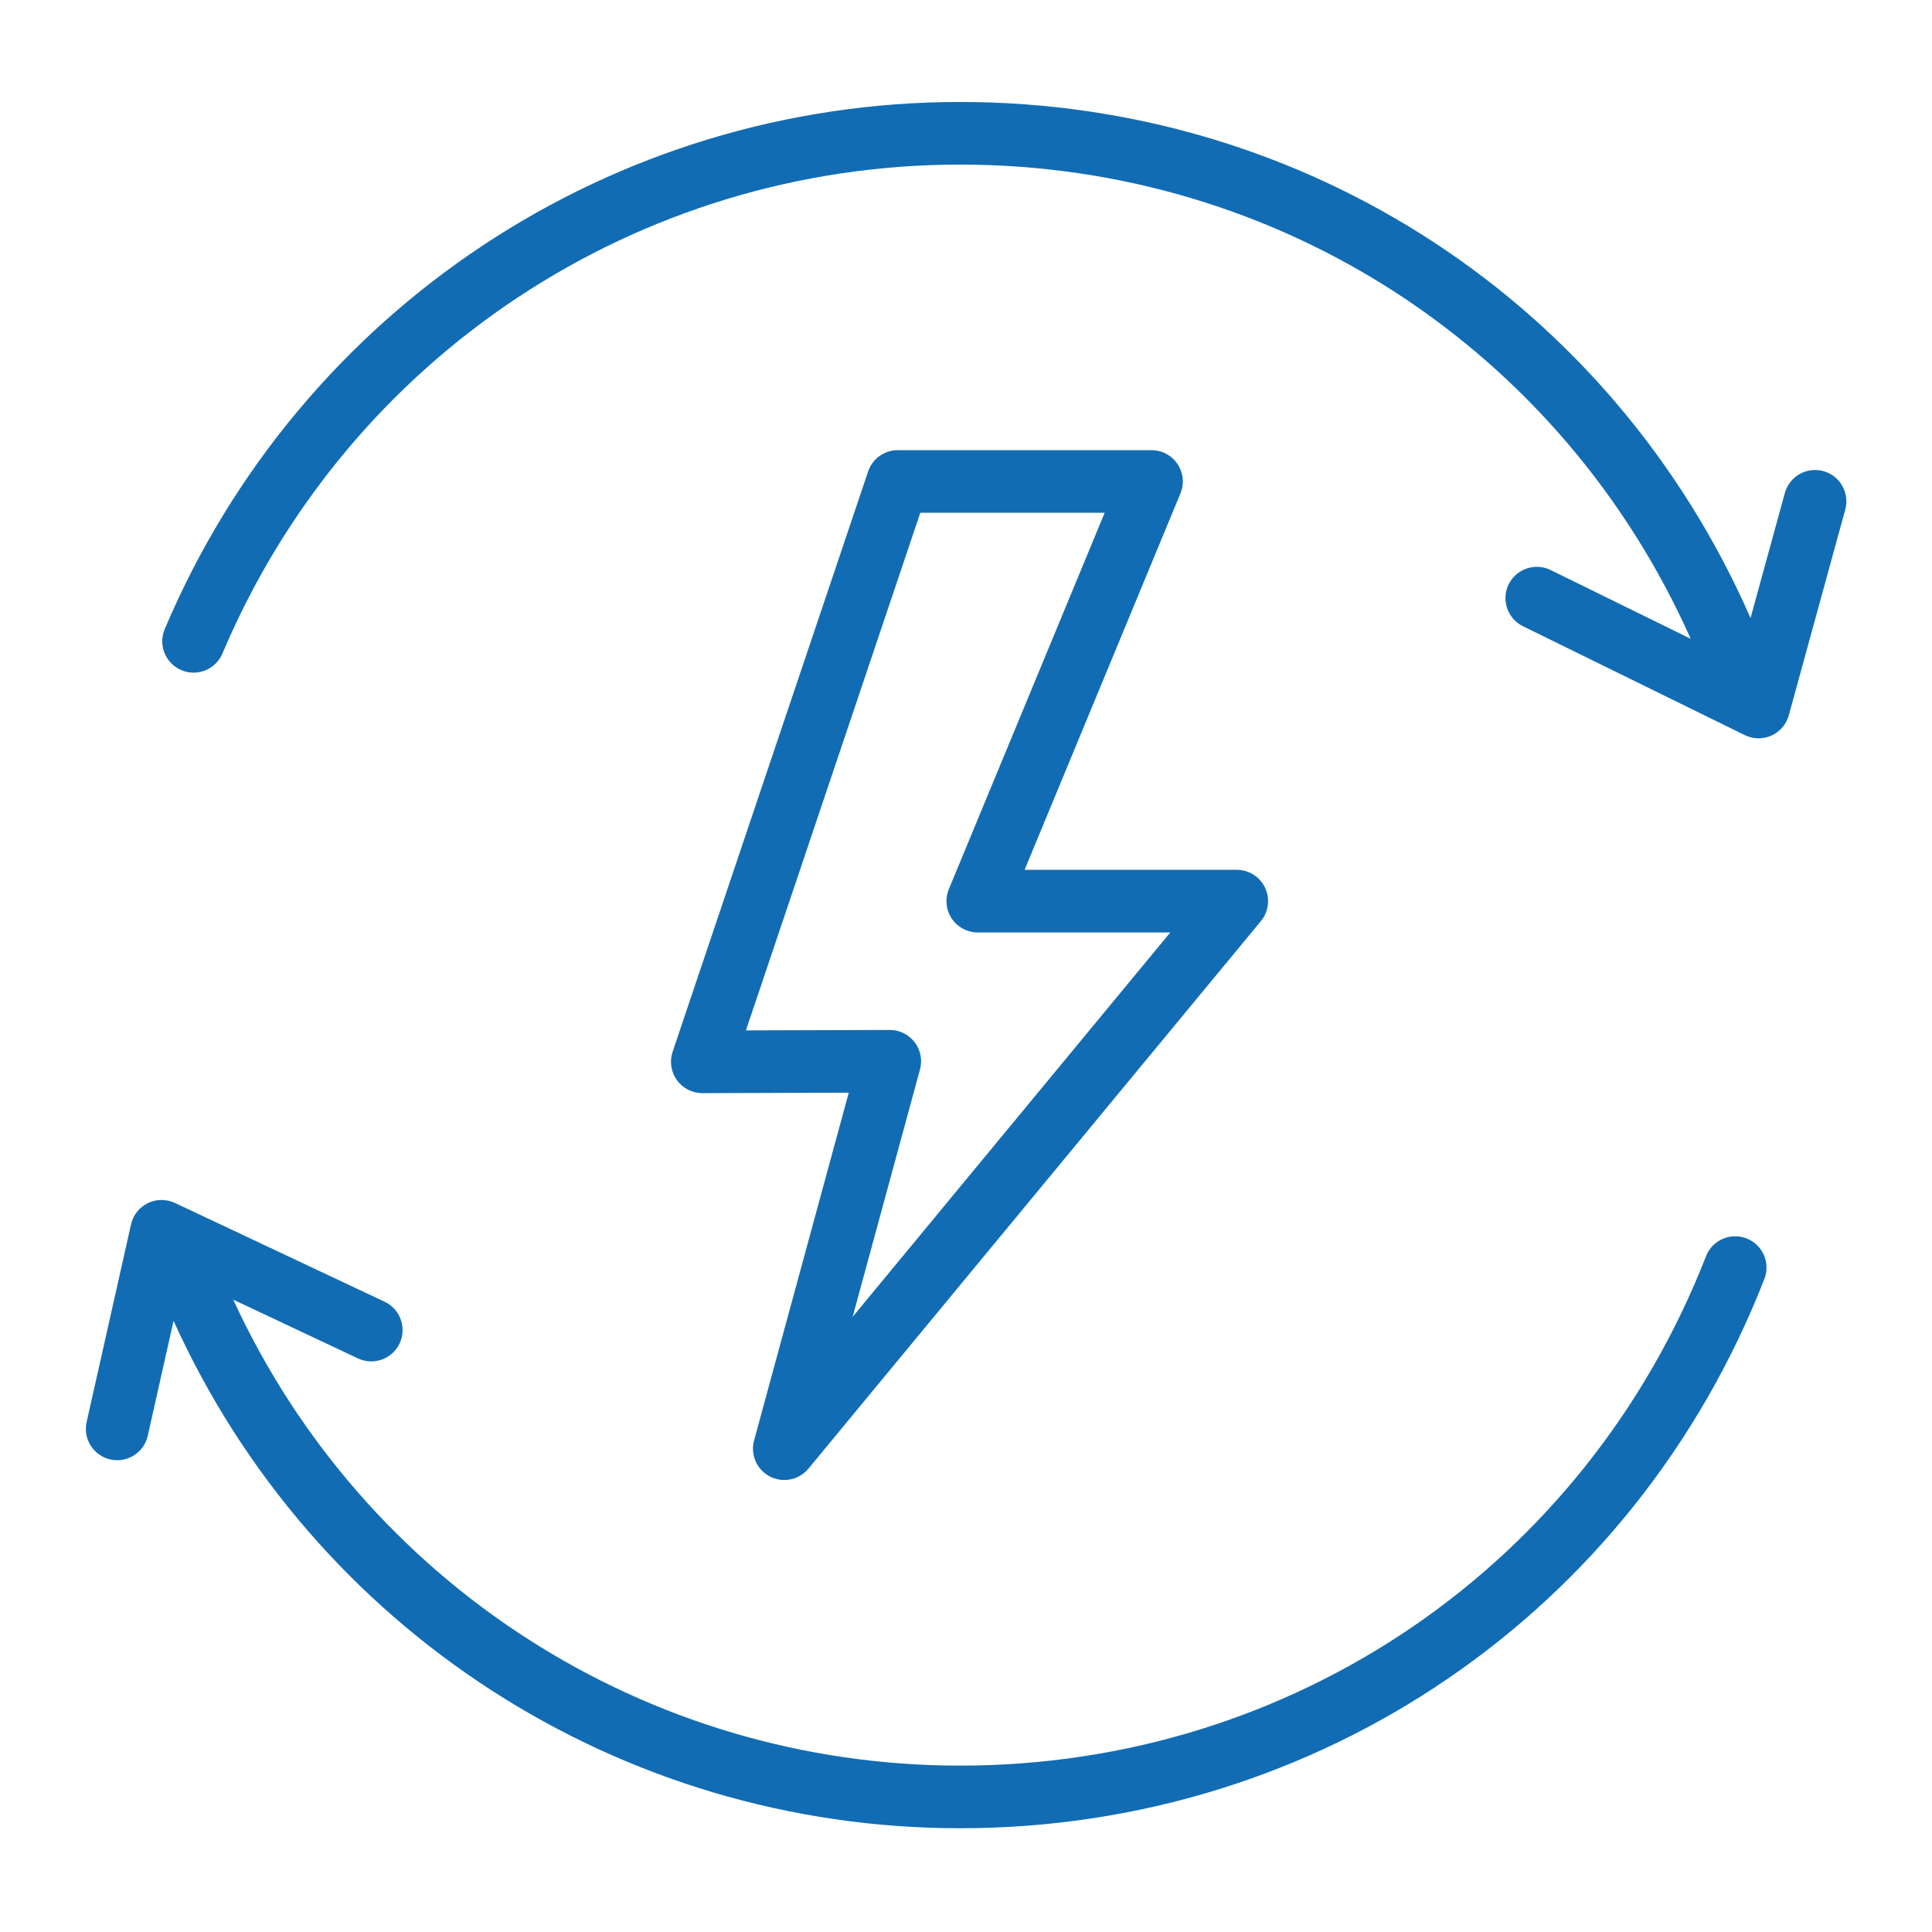
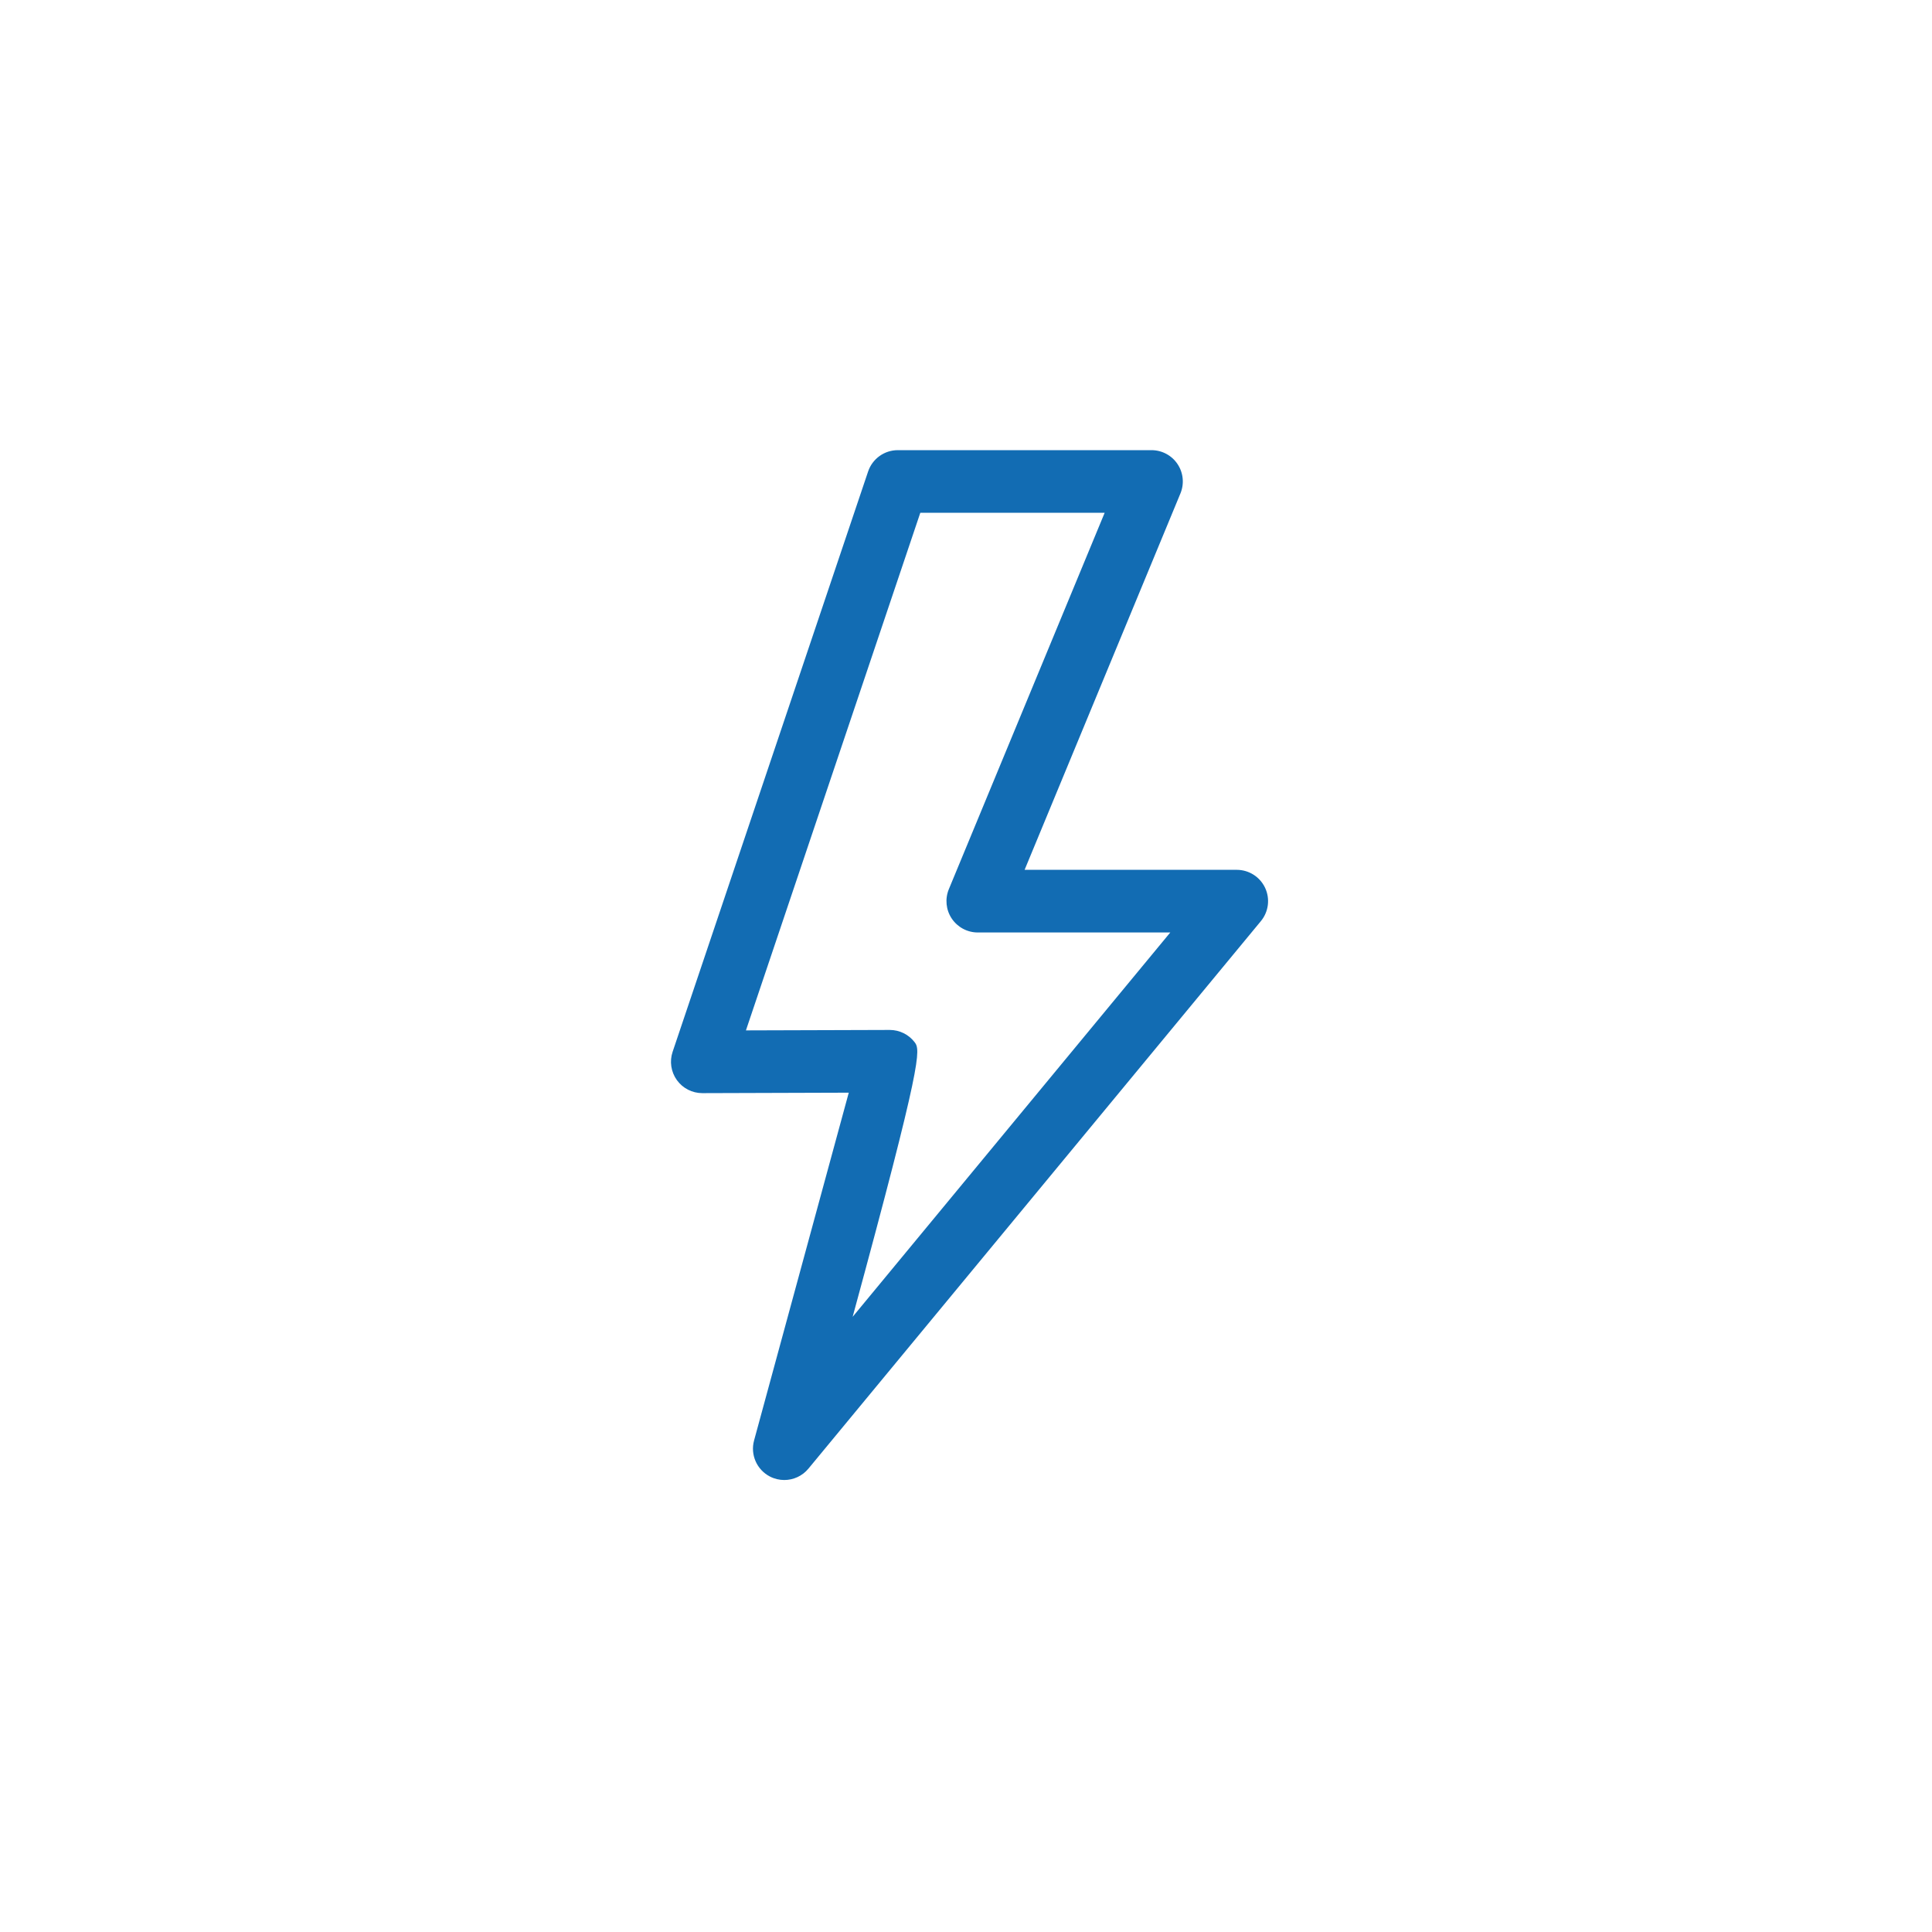
<svg xmlns="http://www.w3.org/2000/svg" fill="none" viewBox="0 0 1080 1080" height="1080" width="1080">
-   <path fill="#126CB3" d="M976.356 692.281C967.358 688.792 957.194 693.215 953.681 702.224C886.125 875.217 722.456 986.991 536.696 986.991C361.193 986.991 203.394 885.125 130.376 726.509L200.092 759.359C208.867 763.467 219.288 759.721 223.384 750.98C227.516 742.24 223.758 731.807 215.017 727.687L97.794 672.454C92.986 670.202 87.419 670.237 82.635 672.559C77.874 674.893 74.408 679.269 73.241 684.451L48.431 794.929C46.307 804.358 52.247 813.729 61.676 815.841C62.971 816.133 64.267 816.273 65.527 816.273C73.544 816.273 80.768 810.741 82.6 802.596L97.024 738.342C175.153 911.043 346.373 1022 536.696 1022C736.985 1022 913.455 901.474 986.298 714.956C989.811 705.958 985.365 695.805 976.356 692.281Z" />
-   <path fill="#126CB3" d="M1019.26 263.357C1009.93 260.802 1000.31 266.275 997.744 275.599L978.559 345.489C901.503 169.579 730.214 57 536.67 57C342.321 57 167.811 172.671 92.085 351.674C88.328 360.579 92.482 370.848 101.398 374.617C110.313 378.422 120.583 374.209 124.341 365.316C194.569 199.278 356.418 92.009 536.67 92.009C715.195 92.009 873.076 195.451 945.09 357.078L866.786 318.637C858.092 314.401 847.612 317.96 843.353 326.643C839.093 335.325 842.676 345.816 851.358 350.076L975.362 410.945C977.789 412.136 980.438 412.731 983.075 412.731C985.526 412.731 987.977 412.217 990.264 411.19C995.014 409.043 998.573 404.889 999.95 399.859L1031.51 284.876C1034.07 275.541 1028.59 265.913 1019.26 263.357Z" />
-   <path fill="#126CB3" d="M658.253 259.425C655.008 254.558 649.547 251.641 643.7 251.641H501.877C494.362 251.641 487.687 256.437 485.283 263.556L375.995 587.977C374.198 593.321 375.085 599.215 378.387 603.801C381.678 608.364 386.953 611.071 392.589 611.071C392.613 611.071 392.624 611.071 392.648 611.071L474.465 610.814L421.53 805.234C419.36 813.192 423.047 821.571 430.364 825.376C432.932 826.706 435.686 827.336 438.405 827.336C443.505 827.336 448.488 825.119 451.907 820.988L704.85 514.9C709.168 509.672 710.078 502.425 707.196 496.287C704.302 490.16 698.14 486.239 691.36 486.239H572.76L659.863 275.844C662.104 270.441 661.497 264.279 658.253 259.425ZM530.41 497.057C528.181 502.46 528.776 508.622 532.032 513.477C535.288 518.331 540.738 521.26 546.584 521.26H654.191L476.635 736.113L514.282 597.849C515.717 592.575 514.609 586.938 511.283 582.597C507.969 578.279 502.834 575.747 497.396 575.747C497.373 575.747 497.361 575.747 497.338 575.747L416.979 575.992L514.457 286.65H617.513L530.41 497.057Z" />
+   <path fill="#126CB3" d="M658.253 259.425C655.008 254.558 649.547 251.641 643.7 251.641H501.877C494.362 251.641 487.687 256.437 485.283 263.556L375.995 587.977C374.198 593.321 375.085 599.215 378.387 603.801C381.678 608.364 386.953 611.071 392.589 611.071C392.613 611.071 392.624 611.071 392.648 611.071L474.465 610.814L421.53 805.234C419.36 813.192 423.047 821.571 430.364 825.376C432.932 826.706 435.686 827.336 438.405 827.336C443.505 827.336 448.488 825.119 451.907 820.988L704.85 514.9C709.168 509.672 710.078 502.425 707.196 496.287C704.302 490.16 698.14 486.239 691.36 486.239H572.76L659.863 275.844C662.104 270.441 661.497 264.279 658.253 259.425ZM530.41 497.057C528.181 502.46 528.776 508.622 532.032 513.477C535.288 518.331 540.738 521.26 546.584 521.26H654.191L476.635 736.113C515.717 592.575 514.609 586.938 511.283 582.597C507.969 578.279 502.834 575.747 497.396 575.747C497.373 575.747 497.361 575.747 497.338 575.747L416.979 575.992L514.457 286.65H617.513L530.41 497.057Z" />
</svg>